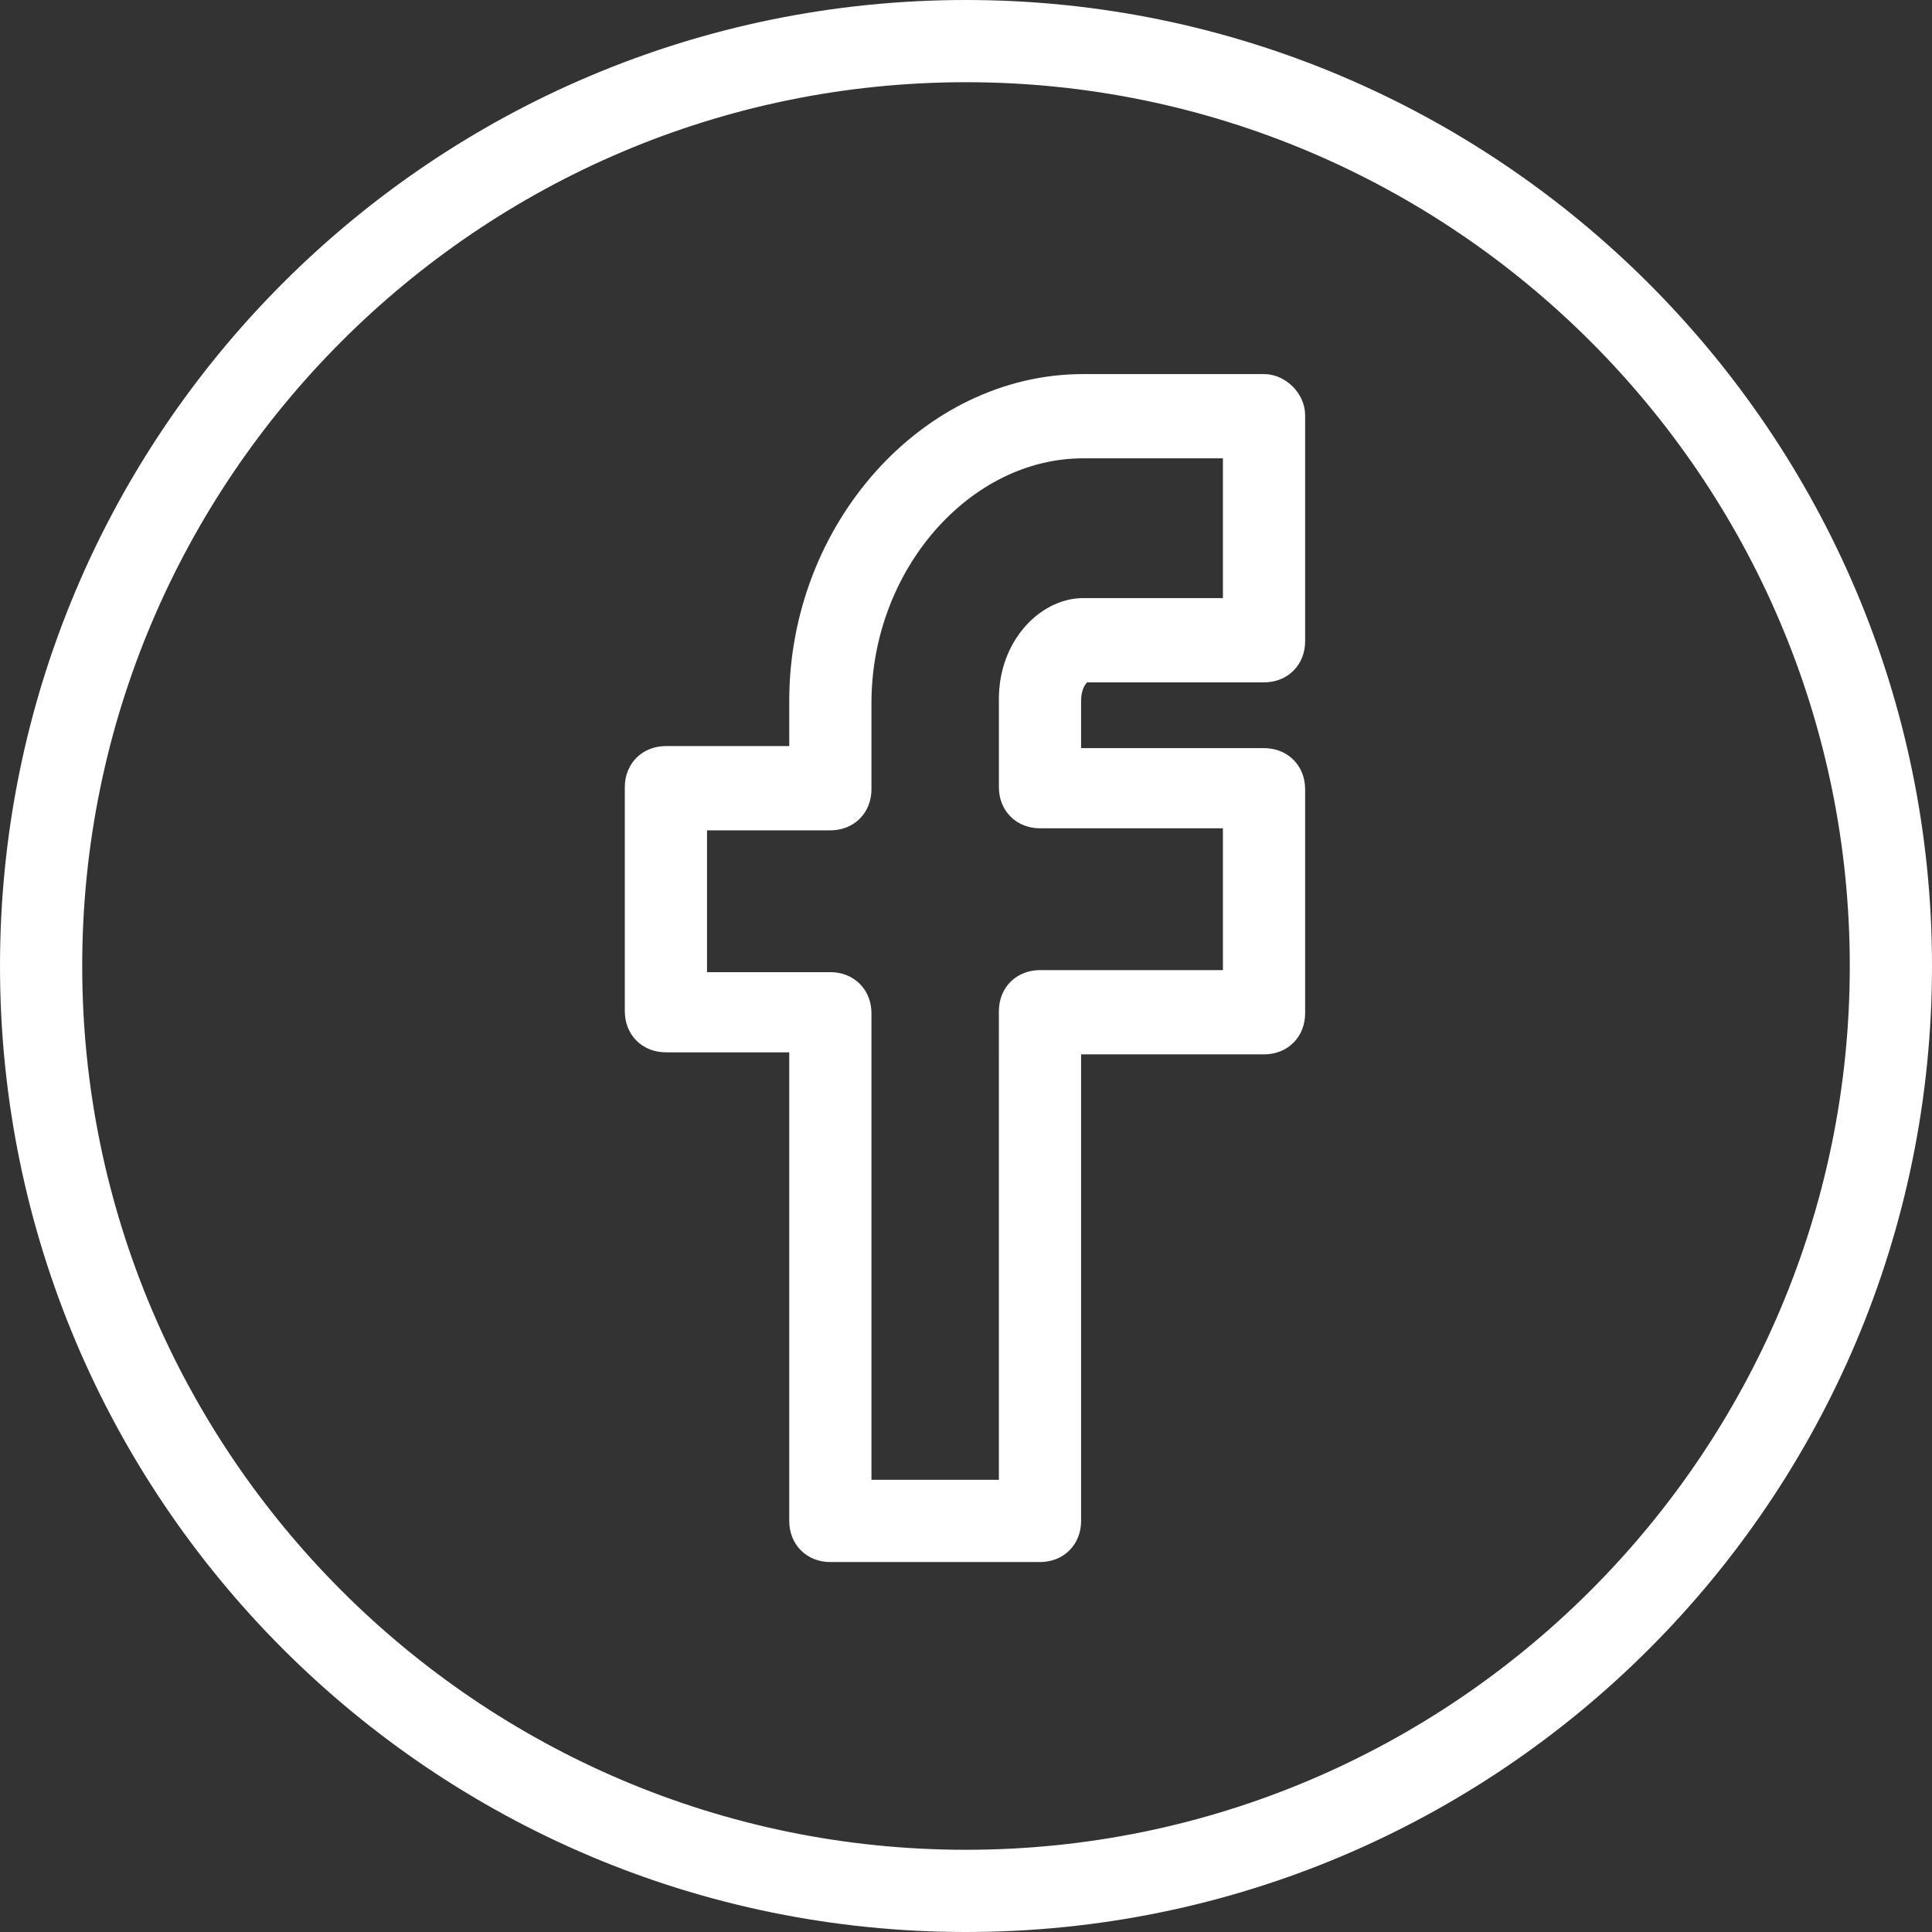
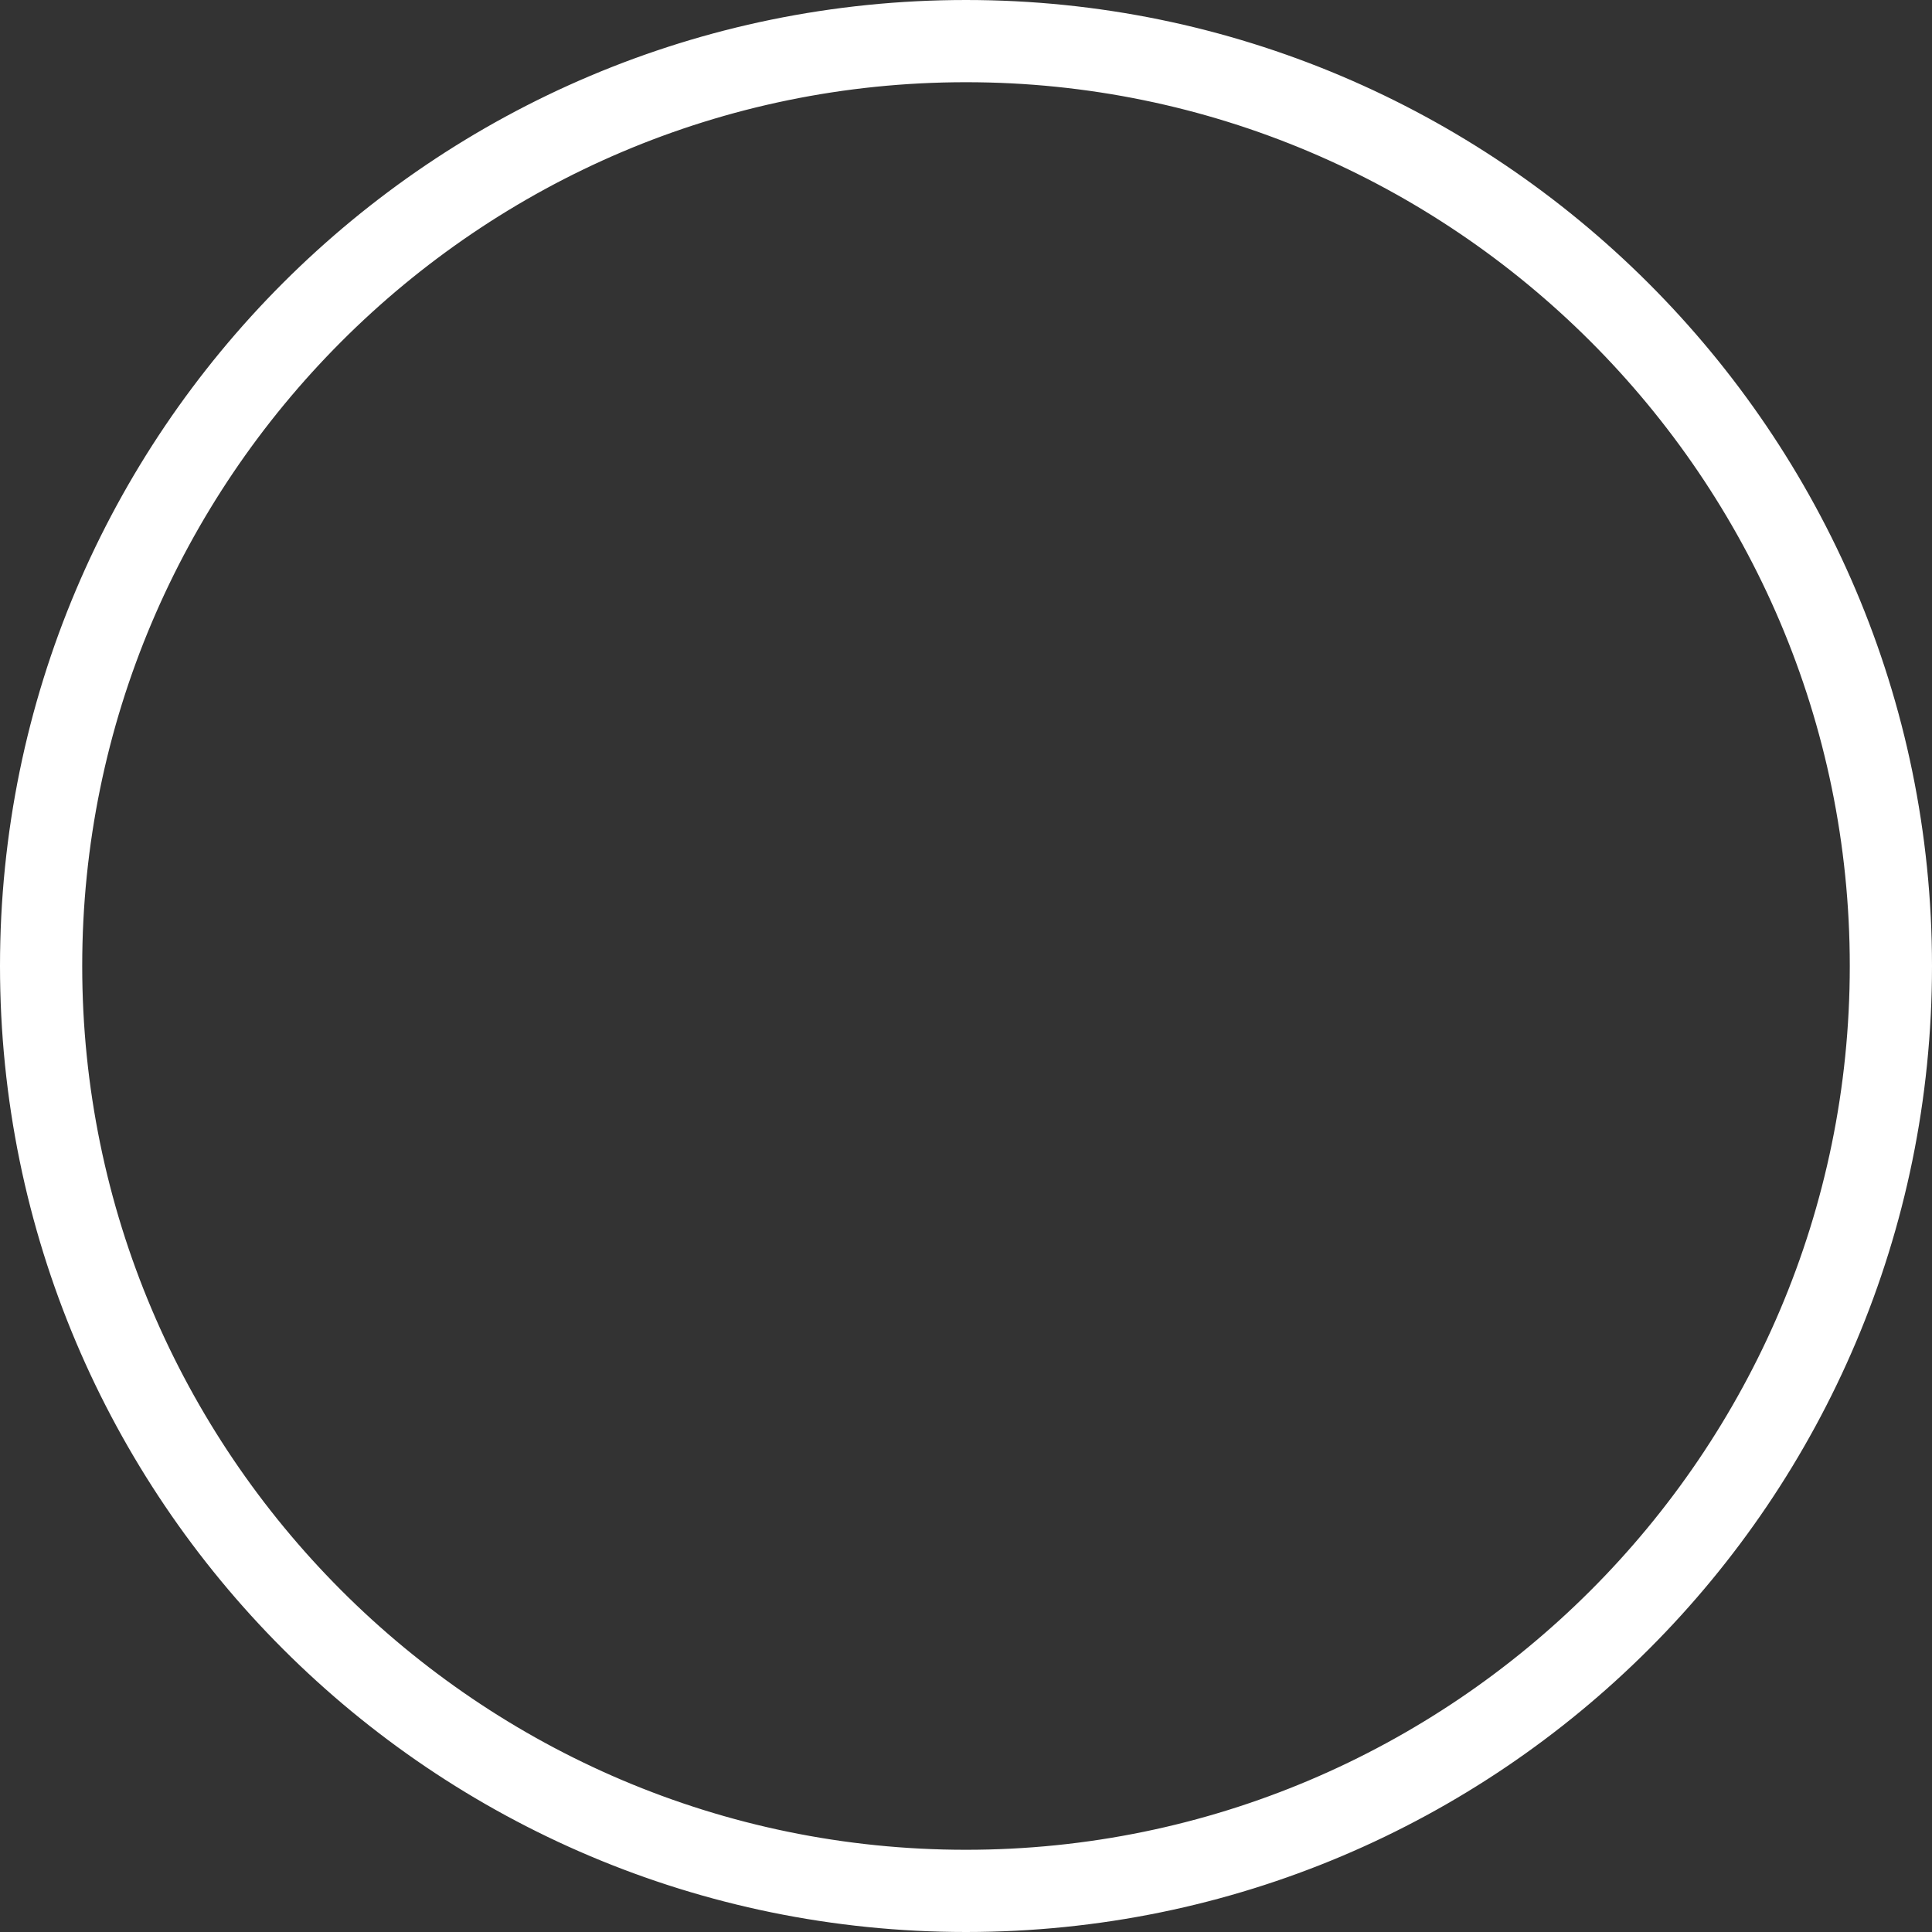
<svg xmlns="http://www.w3.org/2000/svg" version="1.1" id="Layer_1" x="0px" y="0px" viewBox="0 0 94 94" style="enable-background:new 0 0 94 94;" xml:space="preserve">
  <rect x="0" y="0" width="94" height="94" fill="#333333" stroke="none" />
  <style type="text/css">
	.st0{fill:#FFFFFF;stroke:#FFFFFF;stroke-width:2;stroke-miterlimit:10;}
</style>
  <g>
    <path class="st0" d="M47,1C21.6,1,1,21.6,1,47s20.6,46,46,46c25.4,0,46-20.6,46-46S72.3,1,47,1z M47,91C22.7,91,3,71.2,3,47   S22.7,3,47,3c24.2,0,44,19.7,44,44S71.2,91,47,91z" />
-     <path class="st0" d="M61.5,19.2h-8.8c-7.2,0-13.3,6.8-13.3,14.9v3.2h-7c-0.6,0-1,0.4-1,1v10.9c0,0.6,0.4,1,1,1h7V74   c0,0.6,0.4,1,1,1h10.2c0.6,0,1-0.4,1-1V50.3h9.9c0.6,0,1-0.4,1-1V38.4c0-0.6-0.4-1-1-1h-9.9v-3.3c0-1.3,0.8-1.9,1.1-1.9h8.8   c0.6,0,1-0.4,1-1V20.2C62.5,19.7,62,19.2,61.5,19.2z M60.5,30.1h-7.8c-1.5,0-3.1,1.6-3.1,3.9v4.3c0,0.6,0.4,1,1,1h9.9v8.9h-9.9   c-0.6,0-1,0.4-1,1V73h-8.2V49.3c0-0.6-0.4-1-1-1h-7v-8.9h7c0.6,0,1-0.4,1-1v-4.2c0-7,5.2-12.9,11.3-12.9h7.8V30.1z" />
  </g>
</svg>